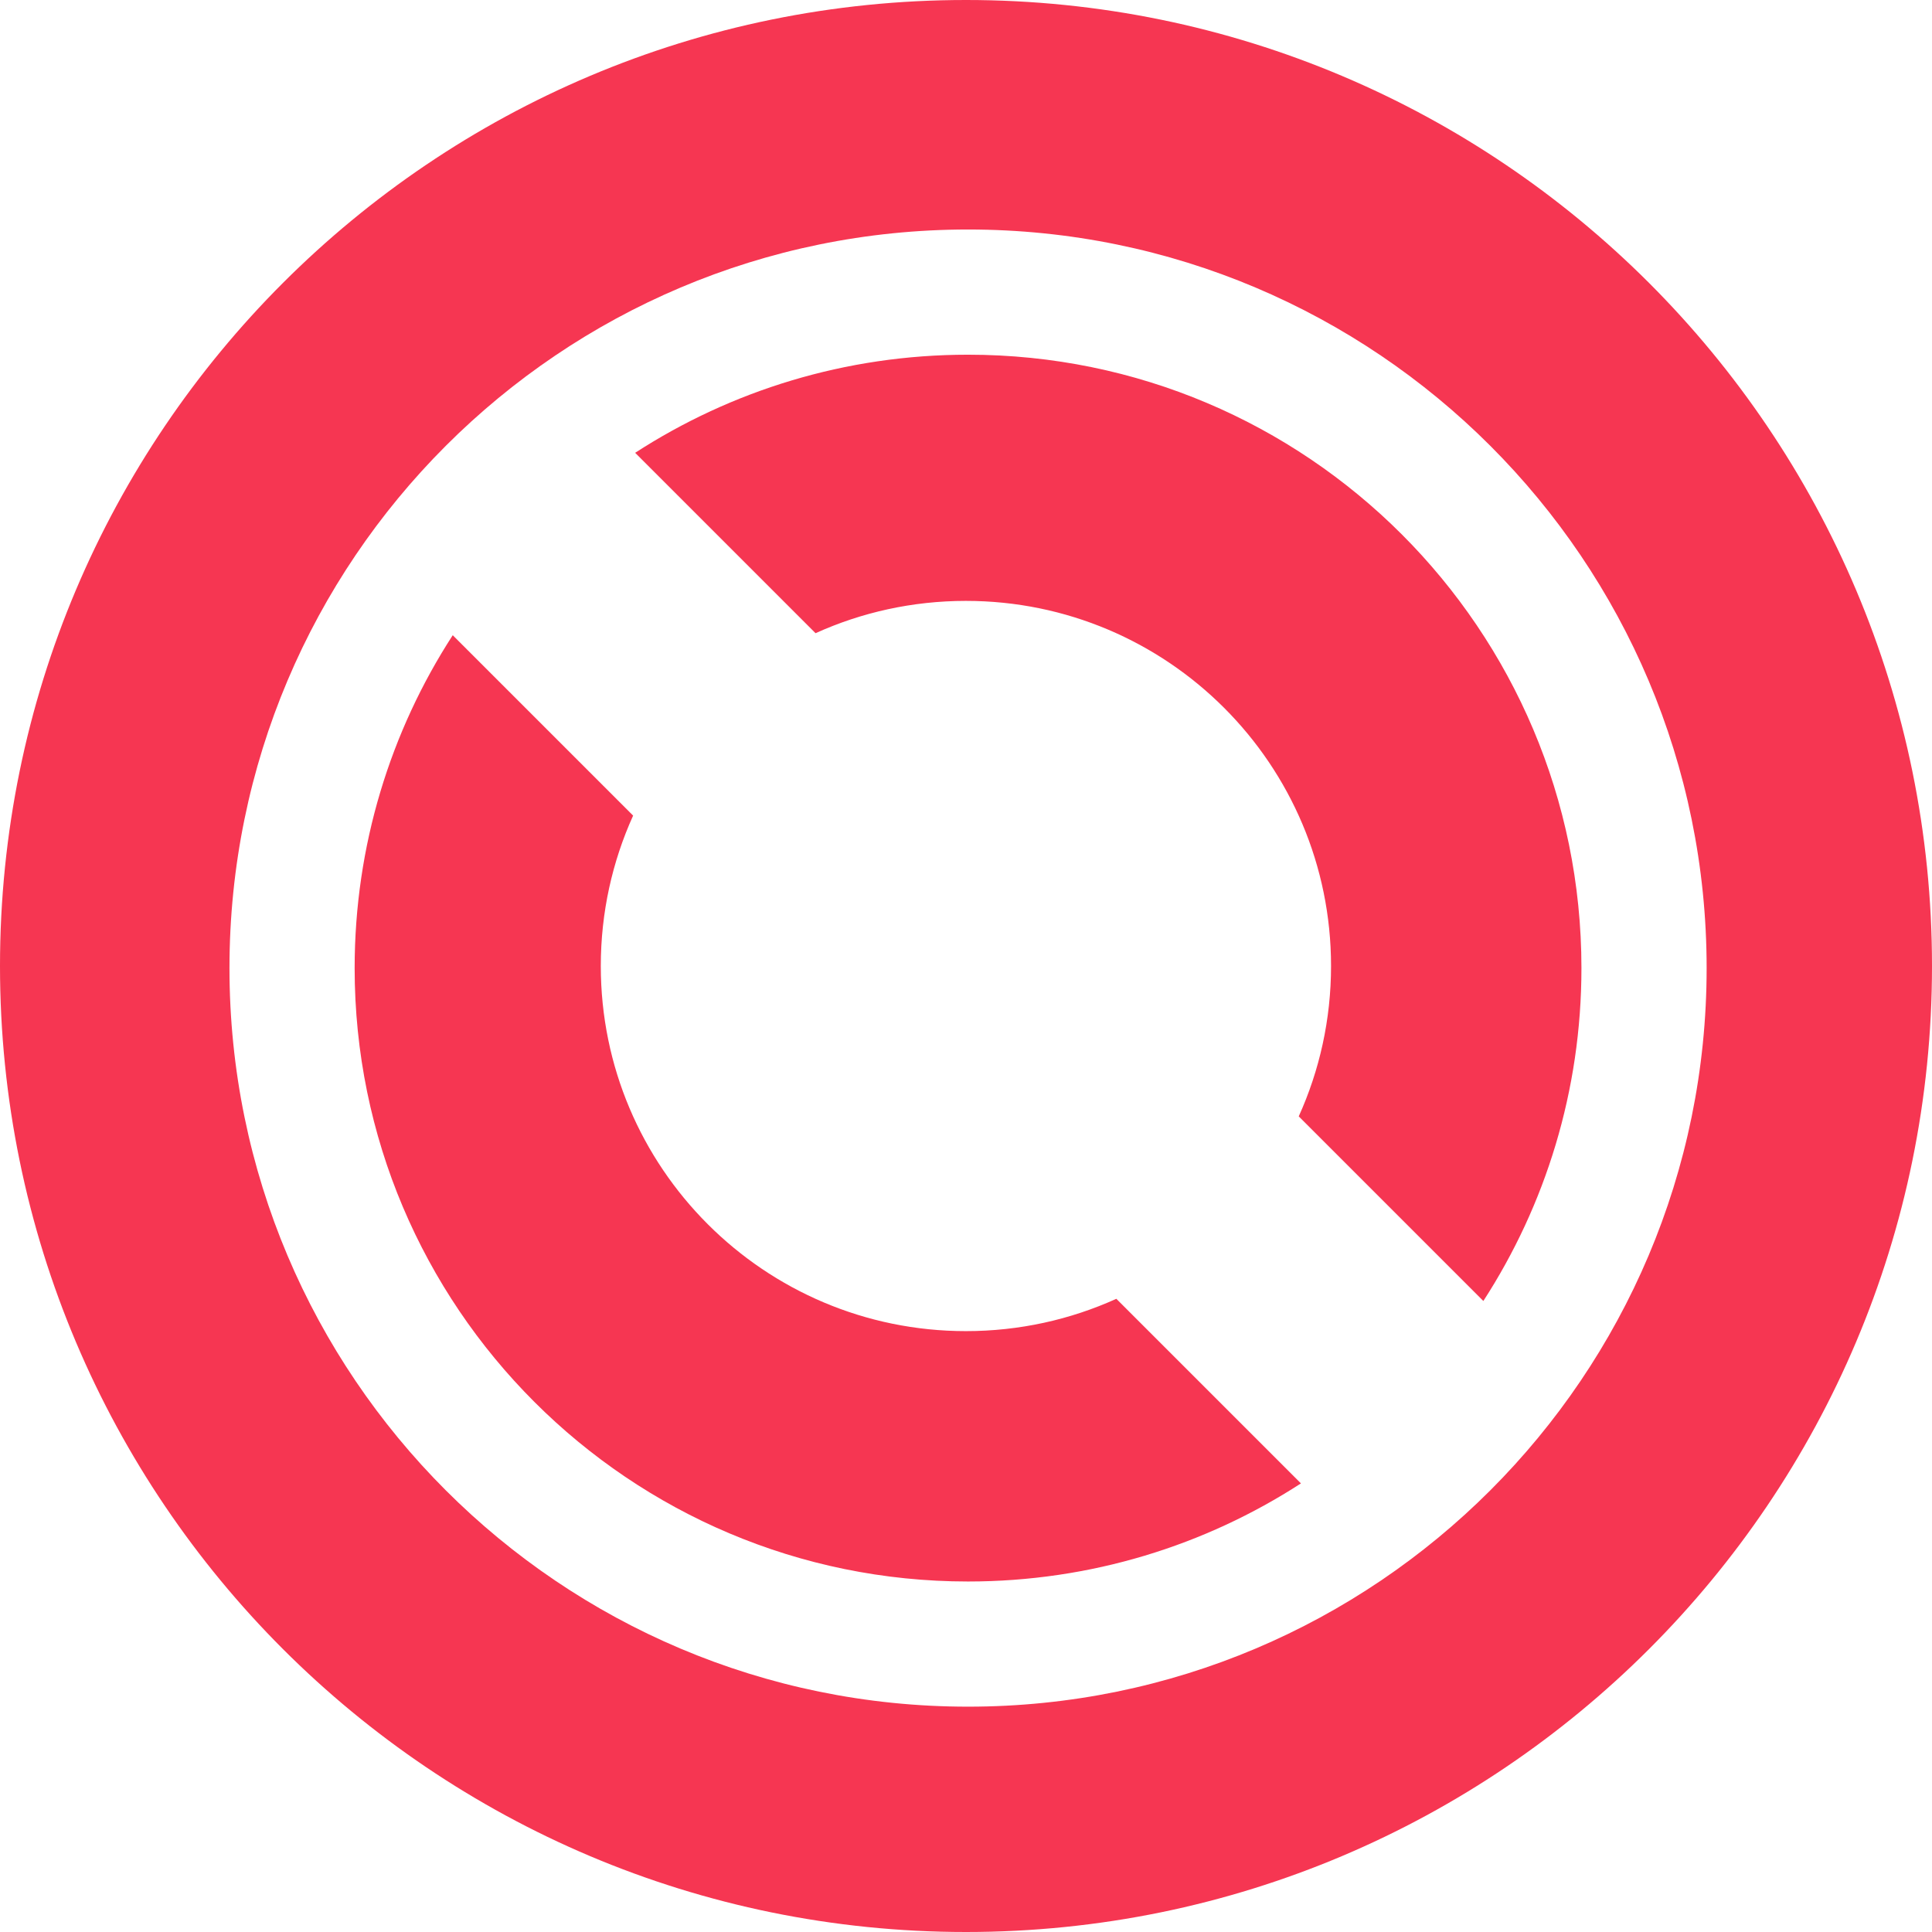
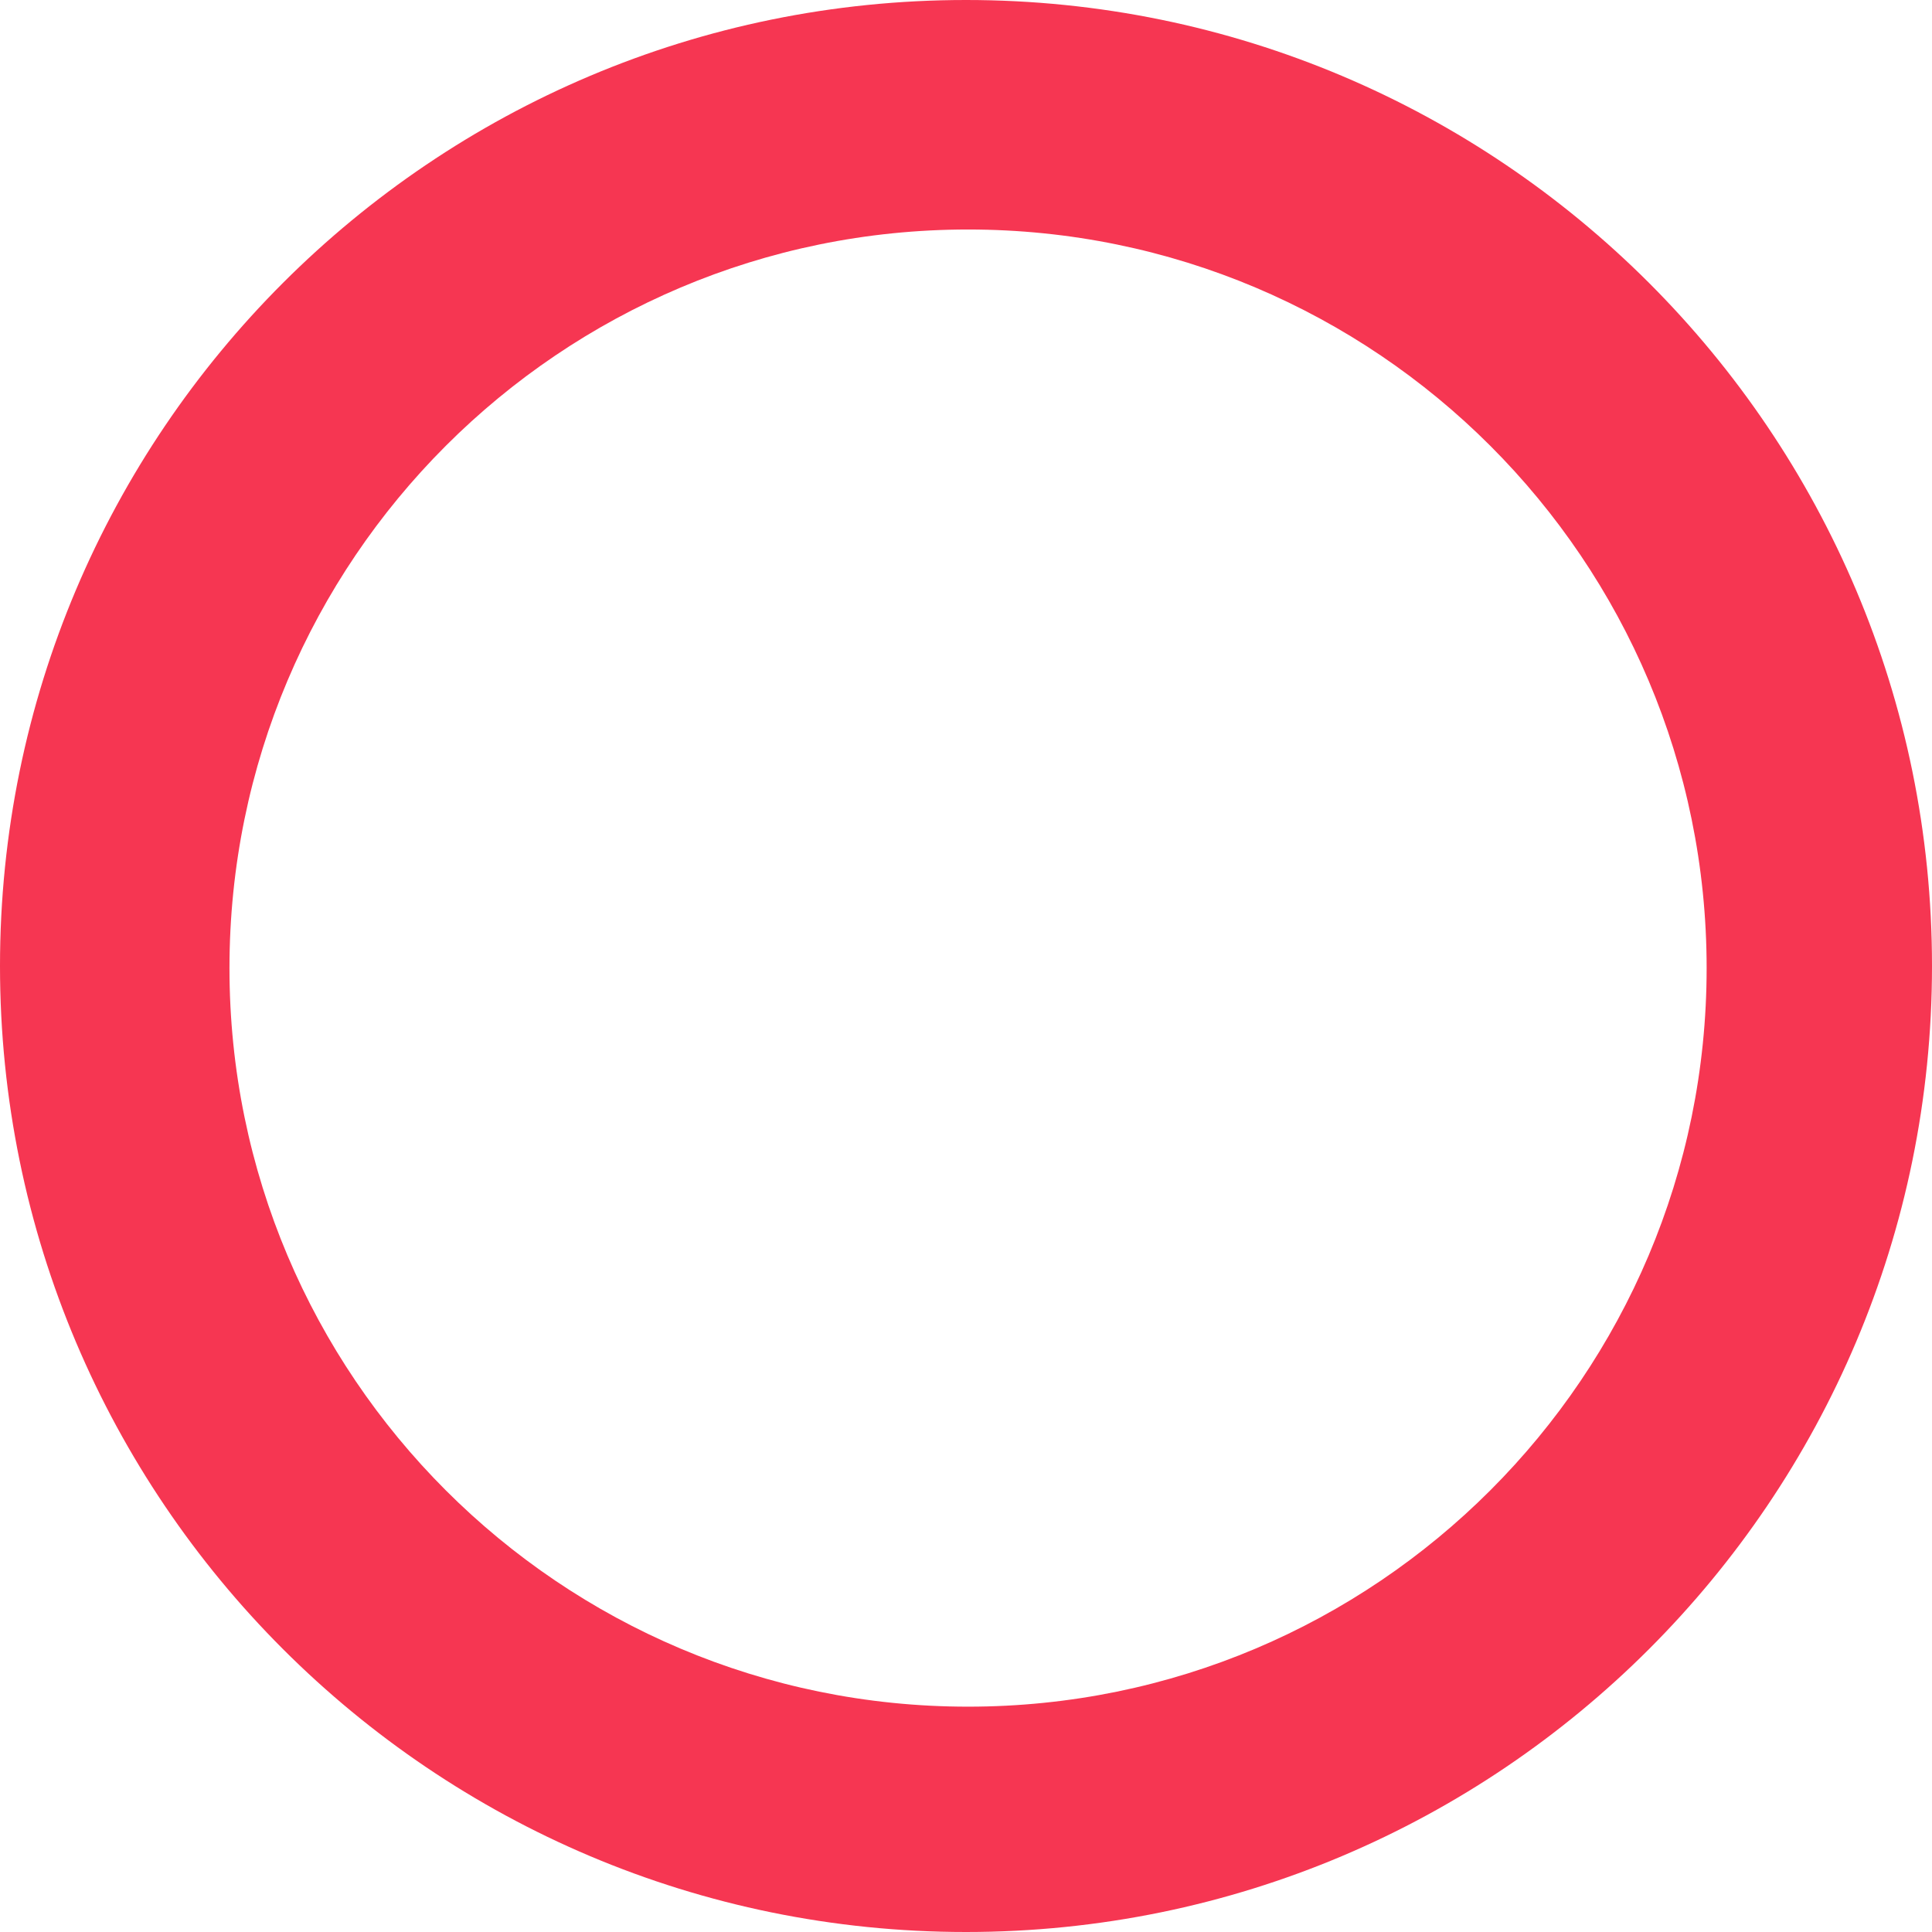
<svg xmlns="http://www.w3.org/2000/svg" width="256" height="256" viewBox="0 0 256 256" fill="none">
  <path fill-rule="evenodd" clip-rule="evenodd" d="M128 256C198.692 256 256 198.692 256 128C256 57.308 198.692 0 128 0C57.308 0 0 57.308 0 128C0 198.692 57.308 256 128 256ZM128.272 226.142C182.322 226.142 226.138 182.326 226.138 128.276C226.138 74.226 182.322 30.41 128.272 30.41C74.222 30.41 30.406 74.226 30.406 128.276C30.406 182.326 74.222 226.142 128.272 226.142Z" fill="#F63652" />
-   <path fill-rule="evenodd" clip-rule="evenodd" d="M196.552 172.387C204.775 159.683 209.549 144.538 209.549 128.279C209.549 83.39 173.16 47 128.271 47C112.01 47 96.865 51.775 84.16 59.999L108.063 83.902C114.14 81.152 120.886 79.621 127.99 79.621C154.709 79.621 176.37 101.282 176.37 128.001C176.37 135.104 174.839 141.849 172.09 147.925L196.552 172.387ZM172.382 196.558C159.677 204.782 144.532 209.557 128.271 209.557C83.382 209.557 46.992 173.168 46.992 128.279C46.992 112.019 51.767 96.874 59.99 84.17L83.892 108.072C81.141 114.149 79.609 120.896 79.609 128.001C79.609 154.721 101.27 176.381 127.99 176.381C135.096 176.381 141.844 174.849 147.922 172.098L172.382 196.558Z" fill="#F63652" />
</svg>